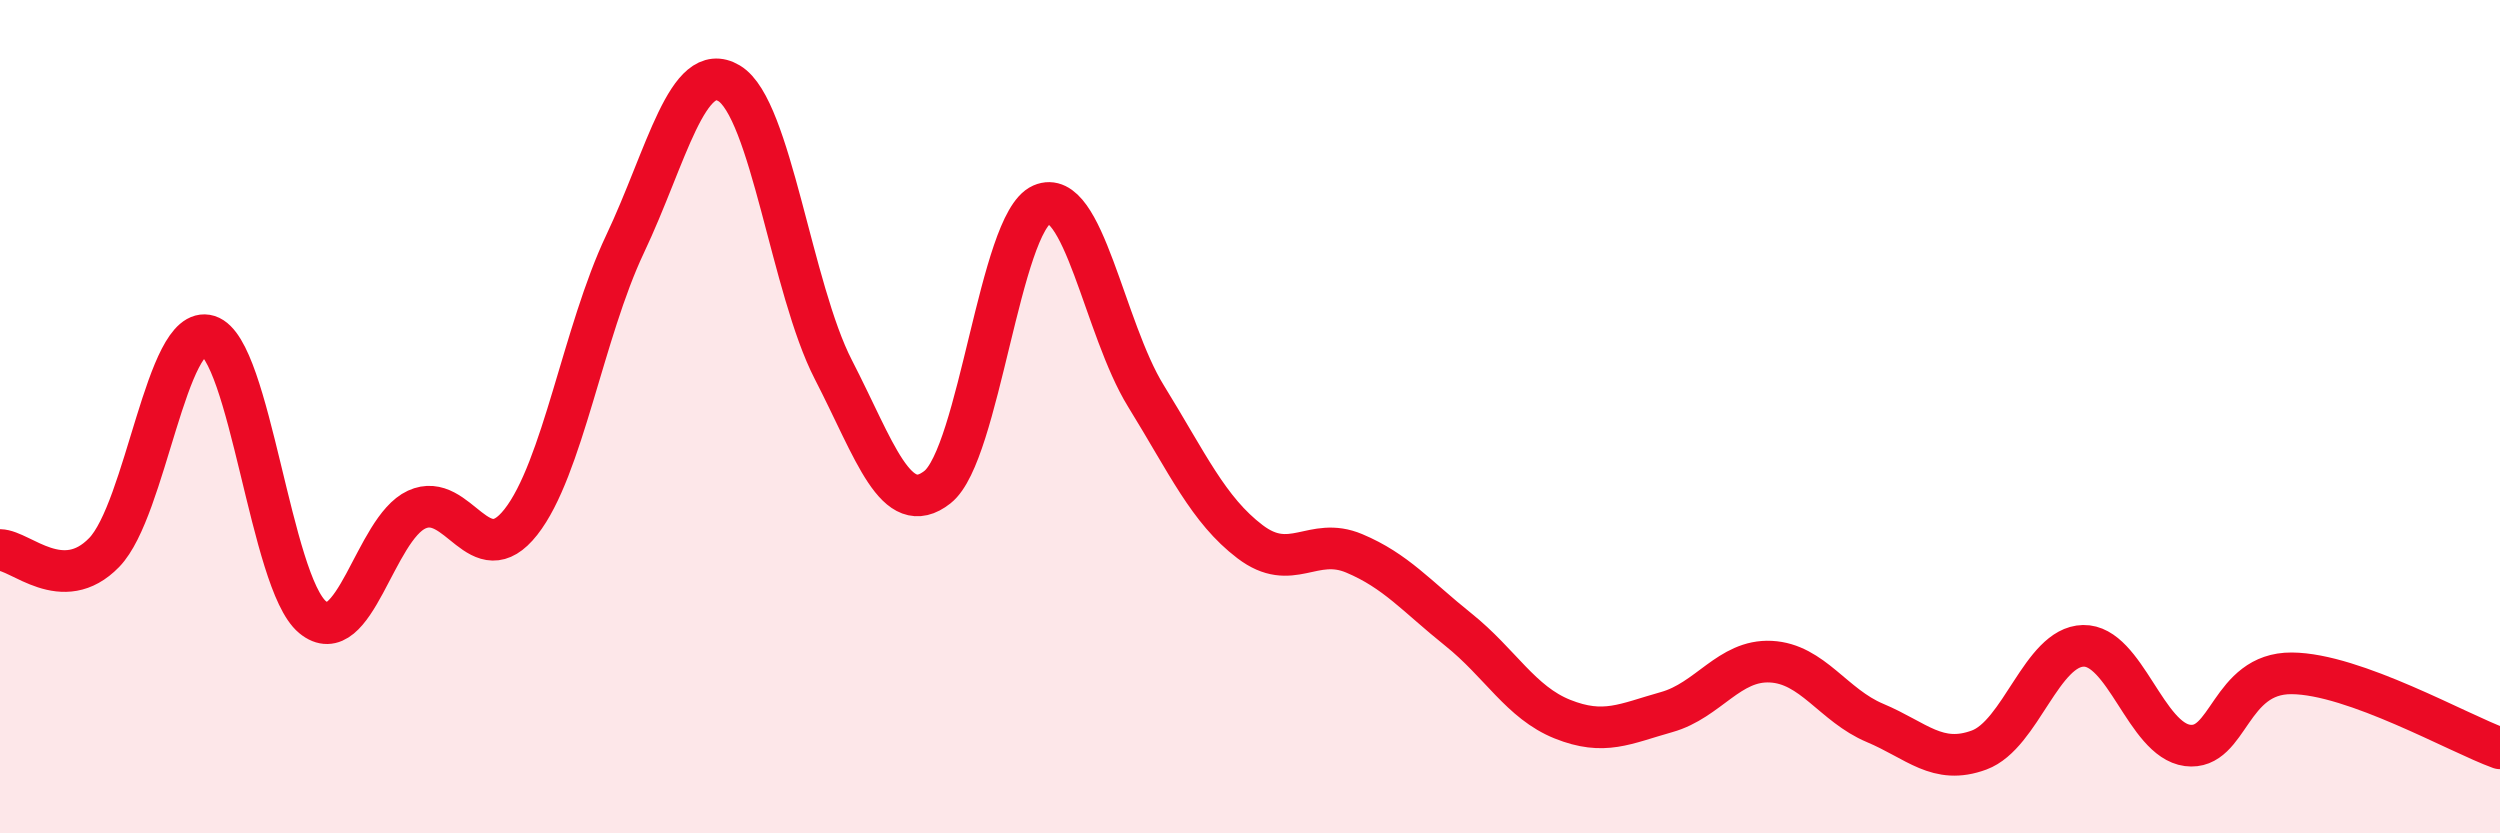
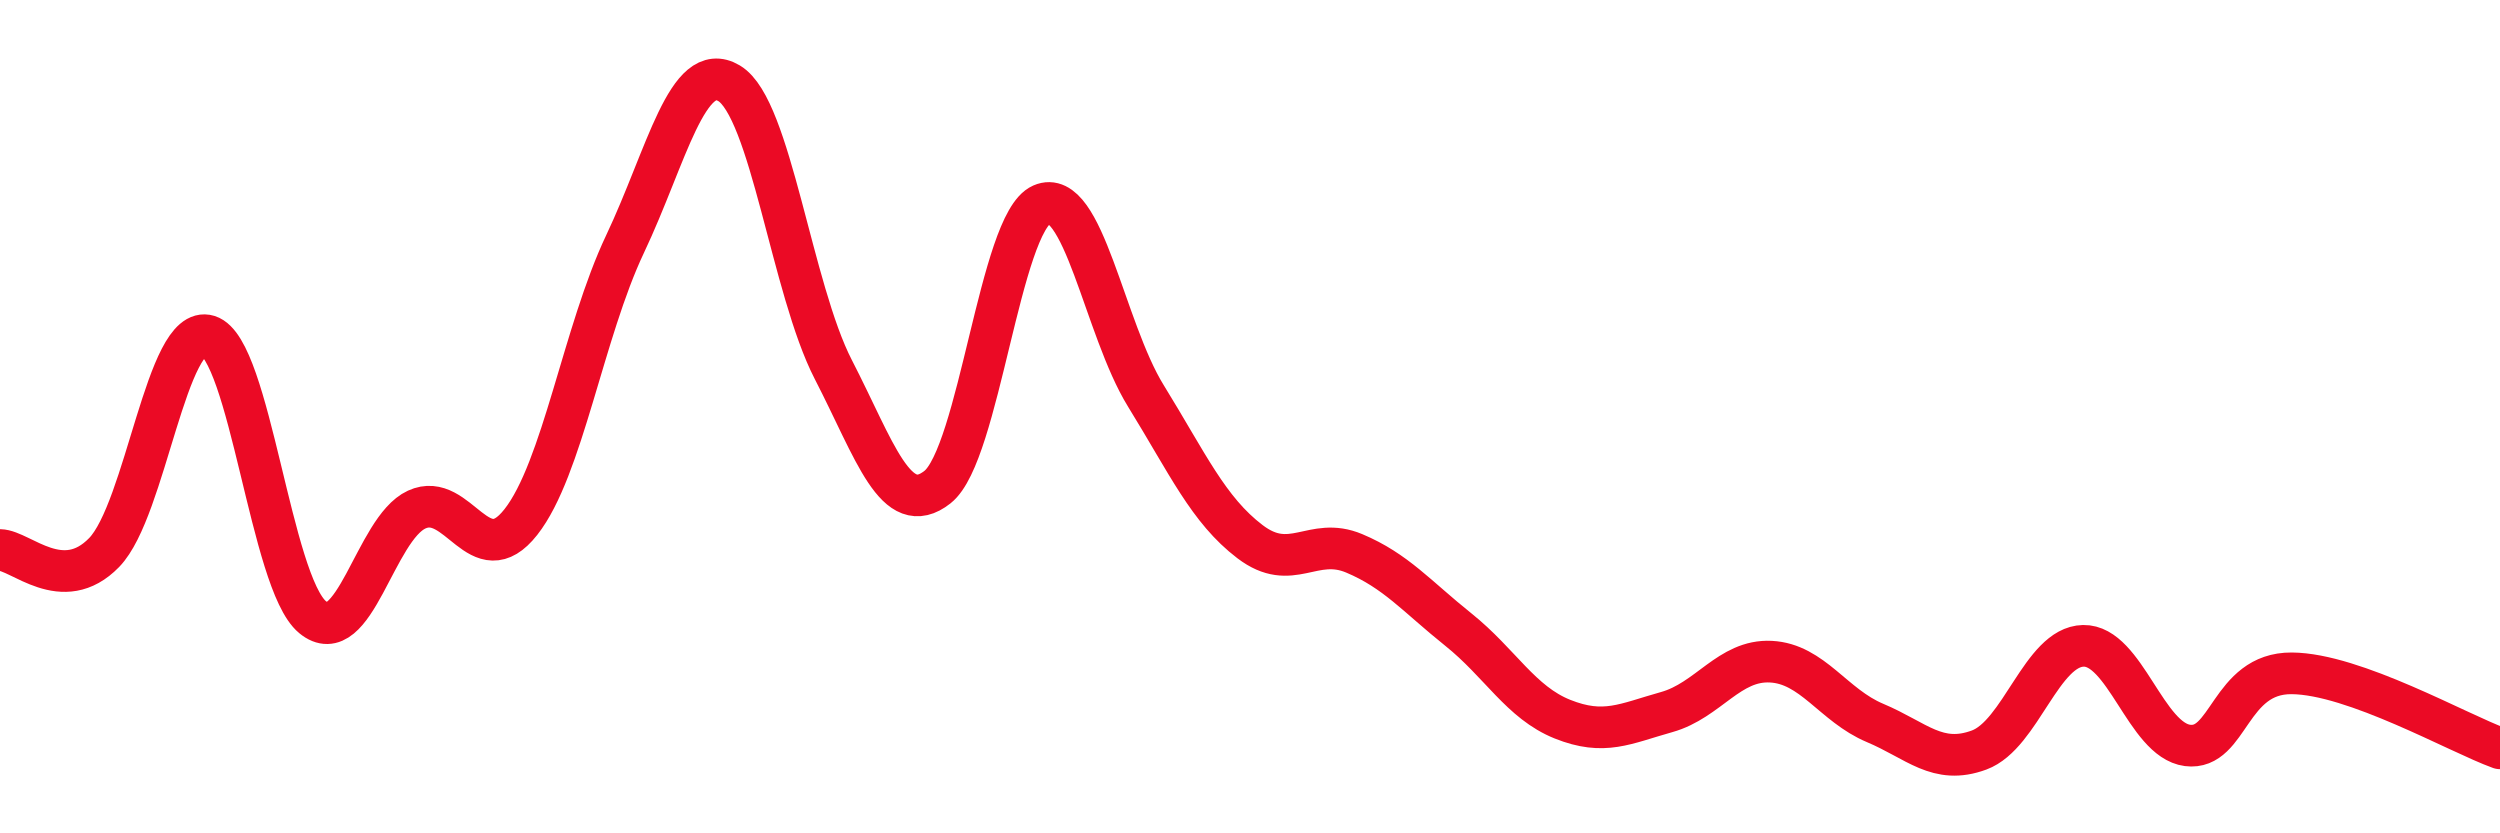
<svg xmlns="http://www.w3.org/2000/svg" width="60" height="20" viewBox="0 0 60 20">
-   <path d="M 0,13.2 C 0.5,13.21 1.5,14.29 2.5,13.26 C 3.5,12.23 4,7.75 5,8.06 C 6,8.37 6.5,13.98 7.5,14.81 C 8.5,15.64 9,12.69 10,12.23 C 11,11.77 11.5,13.8 12.5,12.53 C 13.5,11.26 14,7.97 15,5.86 C 16,3.75 16.5,1.4 17.5,2 C 18.5,2.6 19,6.93 20,8.87 C 21,10.81 21.5,12.48 22.5,11.69 C 23.5,10.9 24,5.35 25,4.91 C 26,4.47 26.5,7.88 27.5,9.5 C 28.5,11.12 29,12.24 30,13 C 31,13.76 31.5,12.86 32.5,13.28 C 33.5,13.7 34,14.31 35,15.11 C 36,15.91 36.5,16.86 37.5,17.26 C 38.5,17.66 39,17.37 40,17.09 C 41,16.81 41.5,15.83 42.5,15.88 C 43.5,15.93 44,16.93 45,17.35 C 46,17.77 46.5,18.37 47.5,18 C 48.5,17.63 49,15.52 50,15.5 C 51,15.48 51.5,17.76 52.5,17.89 C 53.5,18.02 53.5,16.15 55,16.16 C 56.5,16.17 59,17.6 60,17.96L60 20L0 20Z" fill="#EB0A25" opacity="0.1" stroke-linecap="round" stroke-linejoin="round" />
  <path d="M 0,13.2 C 0.5,13.21 1.5,14.29 2.5,13.26 C 3.5,12.23 4,7.75 5,8.06 C 6,8.37 6.5,13.98 7.5,14.81 C 8.5,15.64 9,12.69 10,12.23 C 11,11.77 11.5,13.8 12.5,12.53 C 13.5,11.26 14,7.97 15,5.86 C 16,3.75 16.5,1.4 17.5,2 C 18.5,2.6 19,6.93 20,8.87 C 21,10.81 21.5,12.48 22.5,11.69 C 23.5,10.9 24,5.35 25,4.91 C 26,4.47 26.5,7.88 27.5,9.5 C 28.5,11.12 29,12.24 30,13 C 31,13.76 31.5,12.86 32.5,13.28 C 33.5,13.7 34,14.31 35,15.11 C 36,15.91 36.5,16.86 37.5,17.26 C 38.5,17.66 39,17.37 40,17.09 C 41,16.81 41.5,15.83 42.5,15.88 C 43.5,15.93 44,16.93 45,17.35 C 46,17.77 46.5,18.37 47.5,18 C 48.5,17.63 49,15.52 50,15.5 C 51,15.48 51.5,17.76 52.5,17.89 C 53.5,18.02 53.5,16.15 55,16.16 C 56.5,16.17 59,17.6 60,17.96" stroke="#EB0A25" stroke-width="1" fill="none" stroke-linecap="round" stroke-linejoin="round" />
</svg>